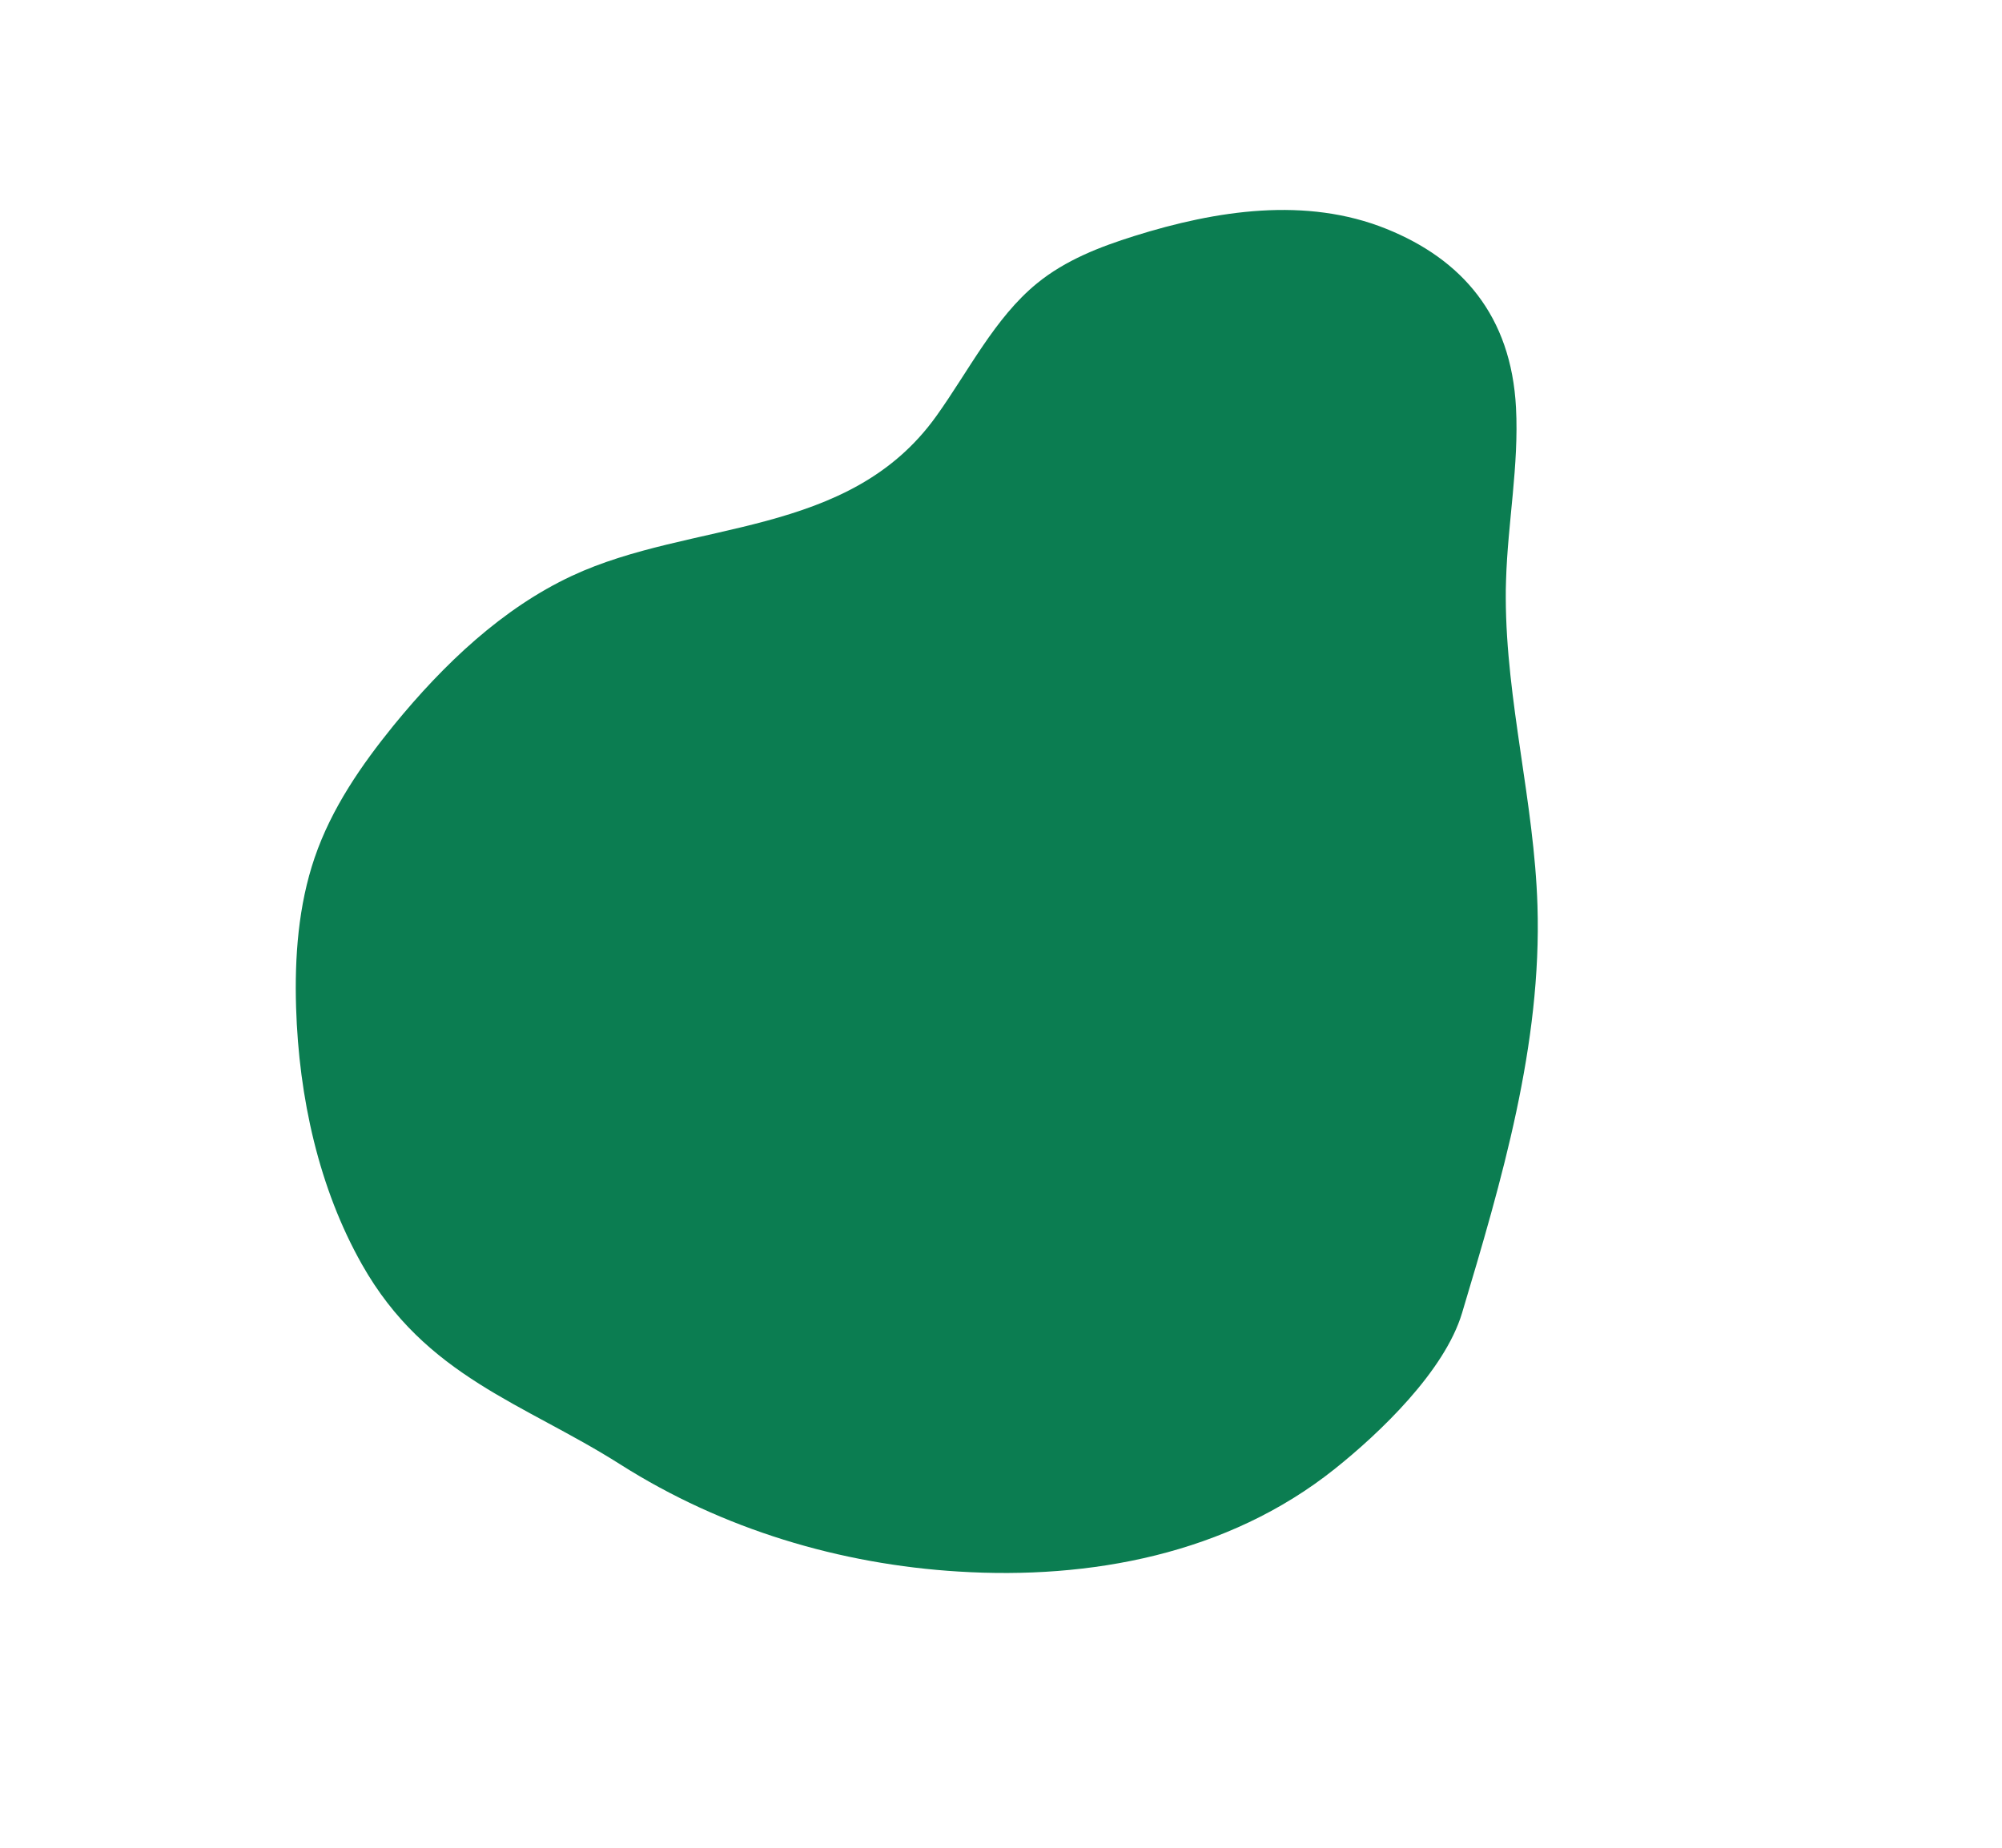
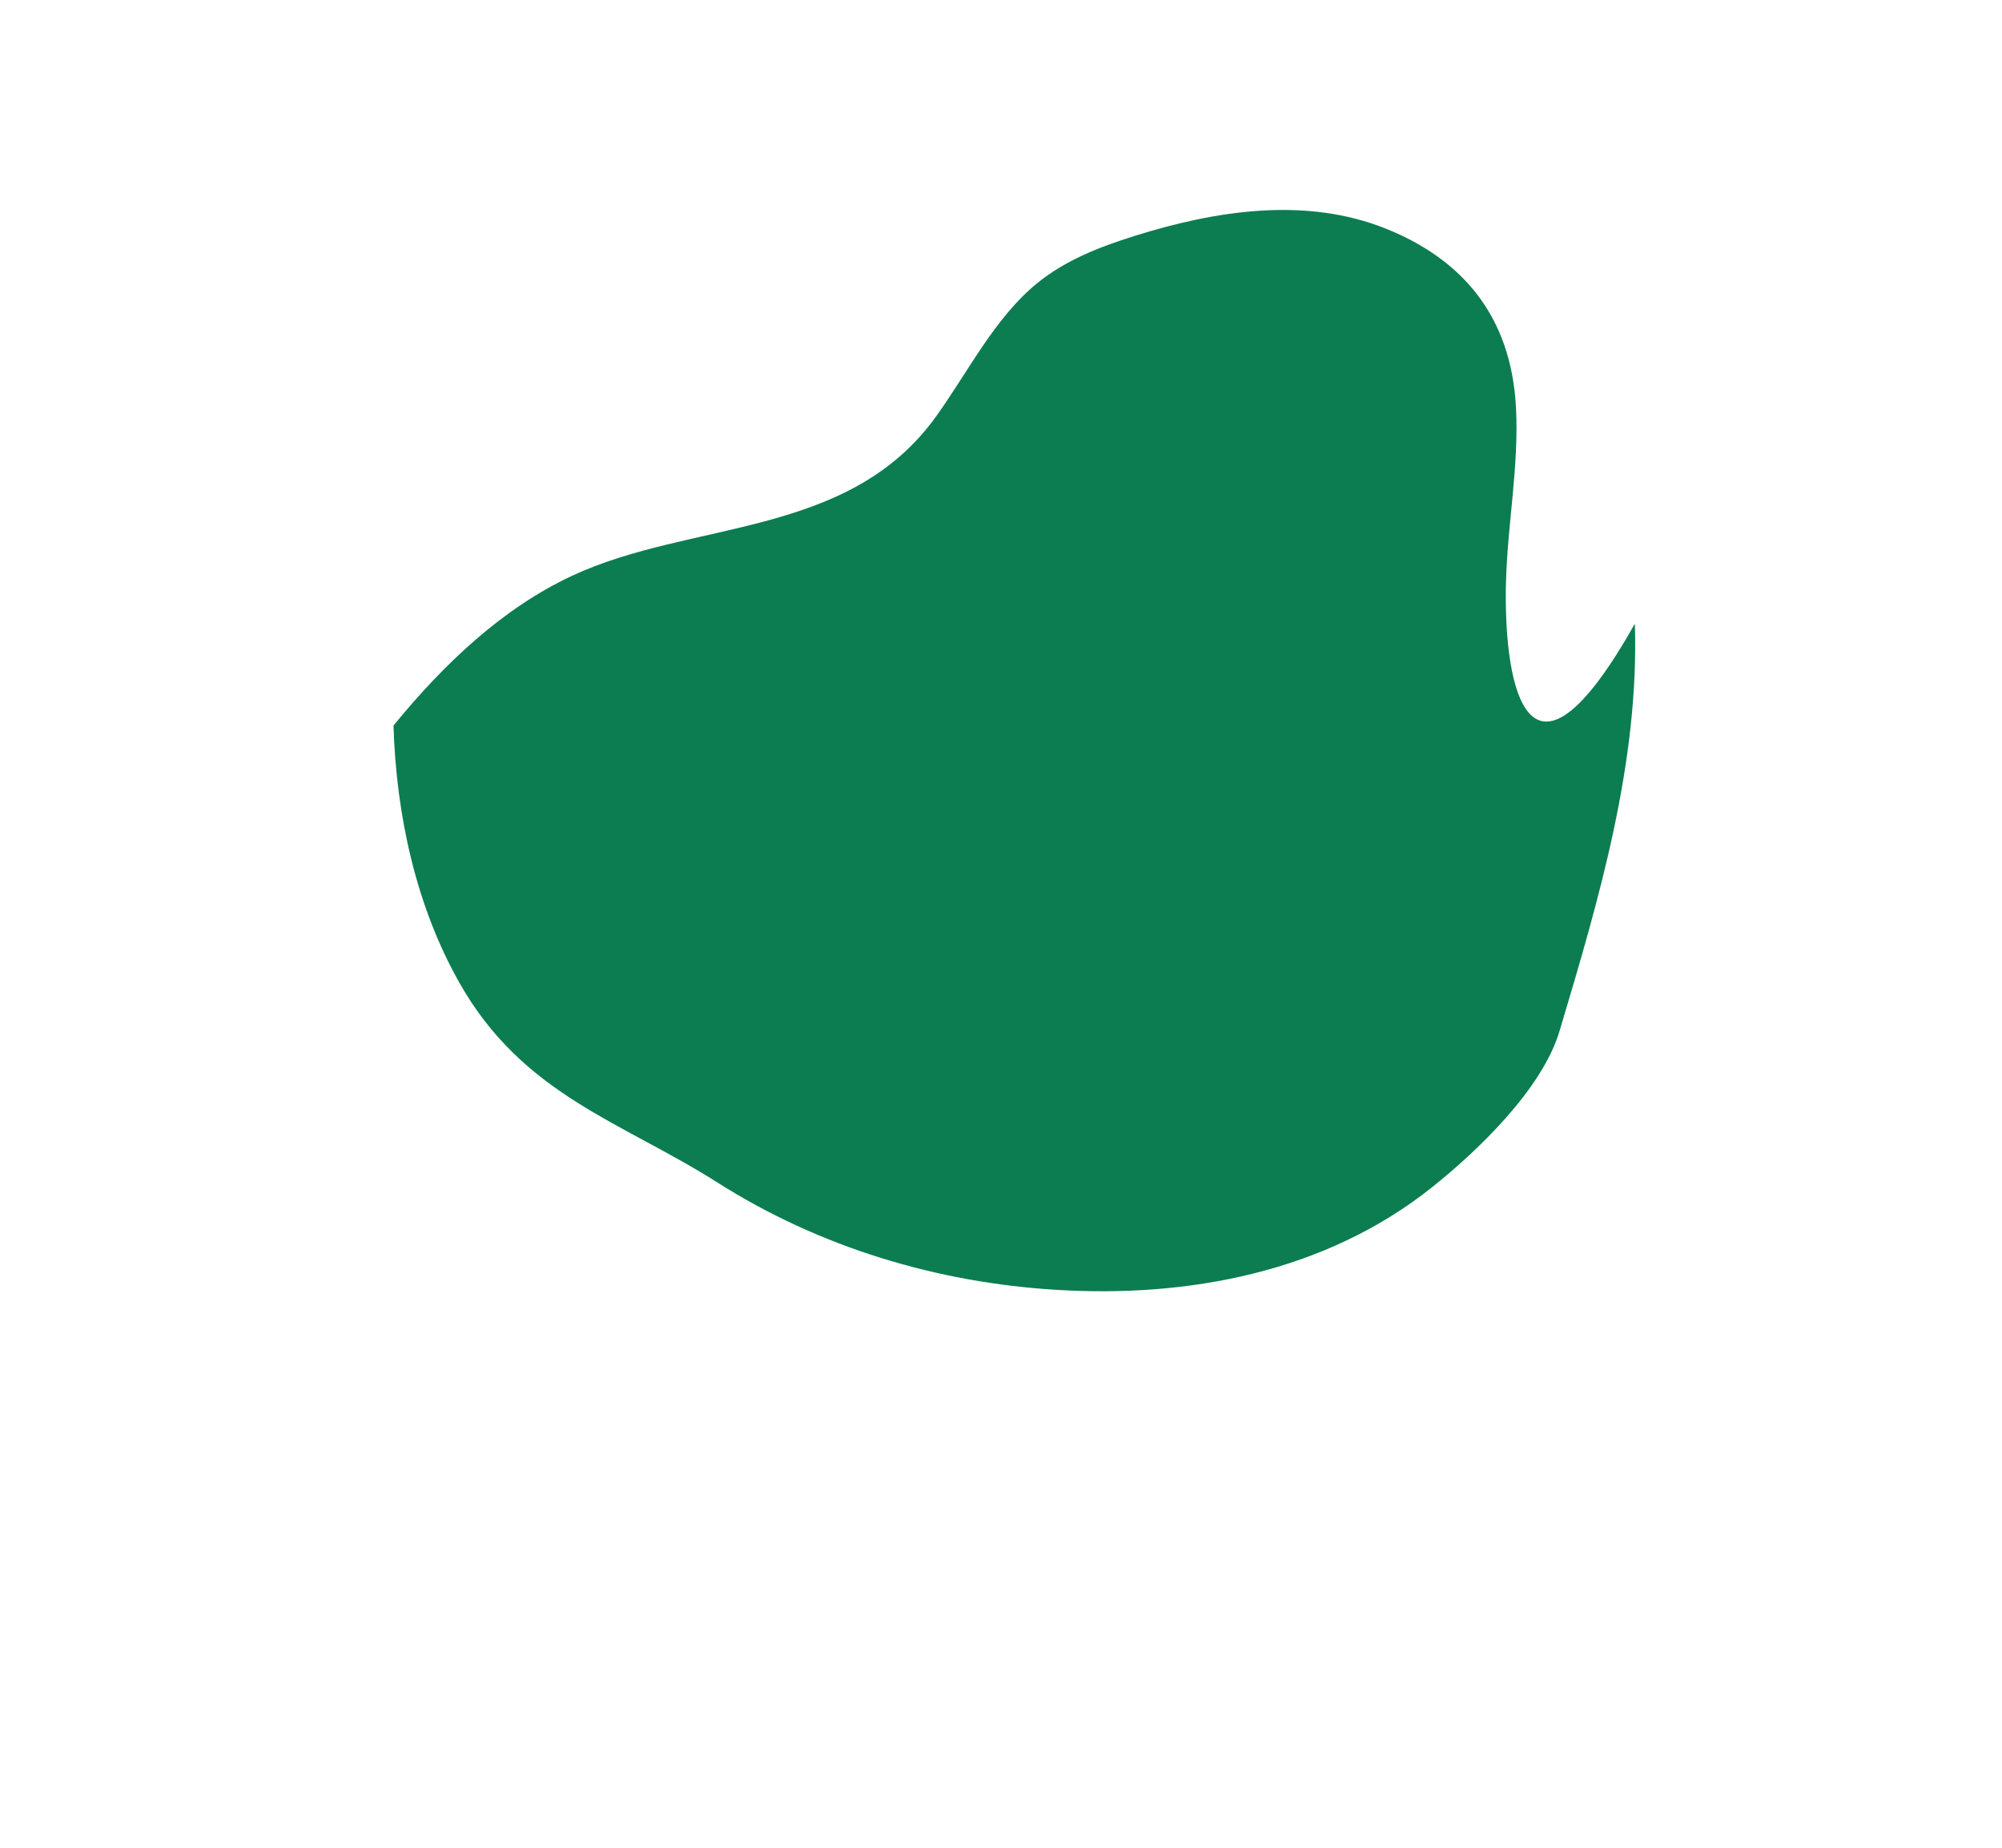
<svg xmlns="http://www.w3.org/2000/svg" viewBox="0 0 520.65 480.56">
  <defs>
    <style>.cls-1{fill:#0b7d51;}</style>
  </defs>
  <g id="Graphic_Elements" data-name="Graphic Elements">
-     <path class="cls-1" d="M391.6,155.54c0-1.54,0-3.08.07-4.62.44-15,3.37-29.91,2.59-44.85-1.24-24-14.13-38.66-33.73-46.55-20.8-8.38-44.1-4.87-65.55,1.87-8.9,2.8-17.84,6.22-25.32,12.33-10.94,8.94-17.7,22.69-26.16,34.51-22.81,31.88-63.66,27-94.77,41.55-18,8.41-33.27,22.85-46.4,38.94C94,199,86.23,210.19,81.82,223.1,77.6,235.46,76.6,248.89,77,262c.72,23.51,5.94,47.08,17.14,66.89,16.52,29.24,42.13,36.09,67.17,52,26.66,16.92,57.24,26,88,27.87,34,2.11,69.89-4.42,97.79-26.68,11.69-9.32,28.6-25.44,33.13-40.57,10.31-34.45,20.76-69.82,19.61-106C399,208.7,391.68,182.39,391.6,155.54Z" />
+     <path class="cls-1" d="M391.6,155.54c0-1.54,0-3.08.07-4.62.44-15,3.37-29.91,2.59-44.85-1.24-24-14.13-38.66-33.73-46.55-20.8-8.38-44.1-4.87-65.55,1.87-8.9,2.8-17.84,6.22-25.32,12.33-10.94,8.94-17.7,22.69-26.16,34.51-22.81,31.88-63.66,27-94.77,41.55-18,8.41-33.27,22.85-46.4,38.94c.72,23.51,5.94,47.08,17.14,66.89,16.52,29.24,42.13,36.09,67.17,52,26.66,16.92,57.24,26,88,27.87,34,2.11,69.89-4.42,97.79-26.68,11.69-9.32,28.6-25.44,33.13-40.57,10.31-34.45,20.76-69.82,19.61-106C399,208.7,391.68,182.39,391.6,155.54Z" />
  </g>
</svg>